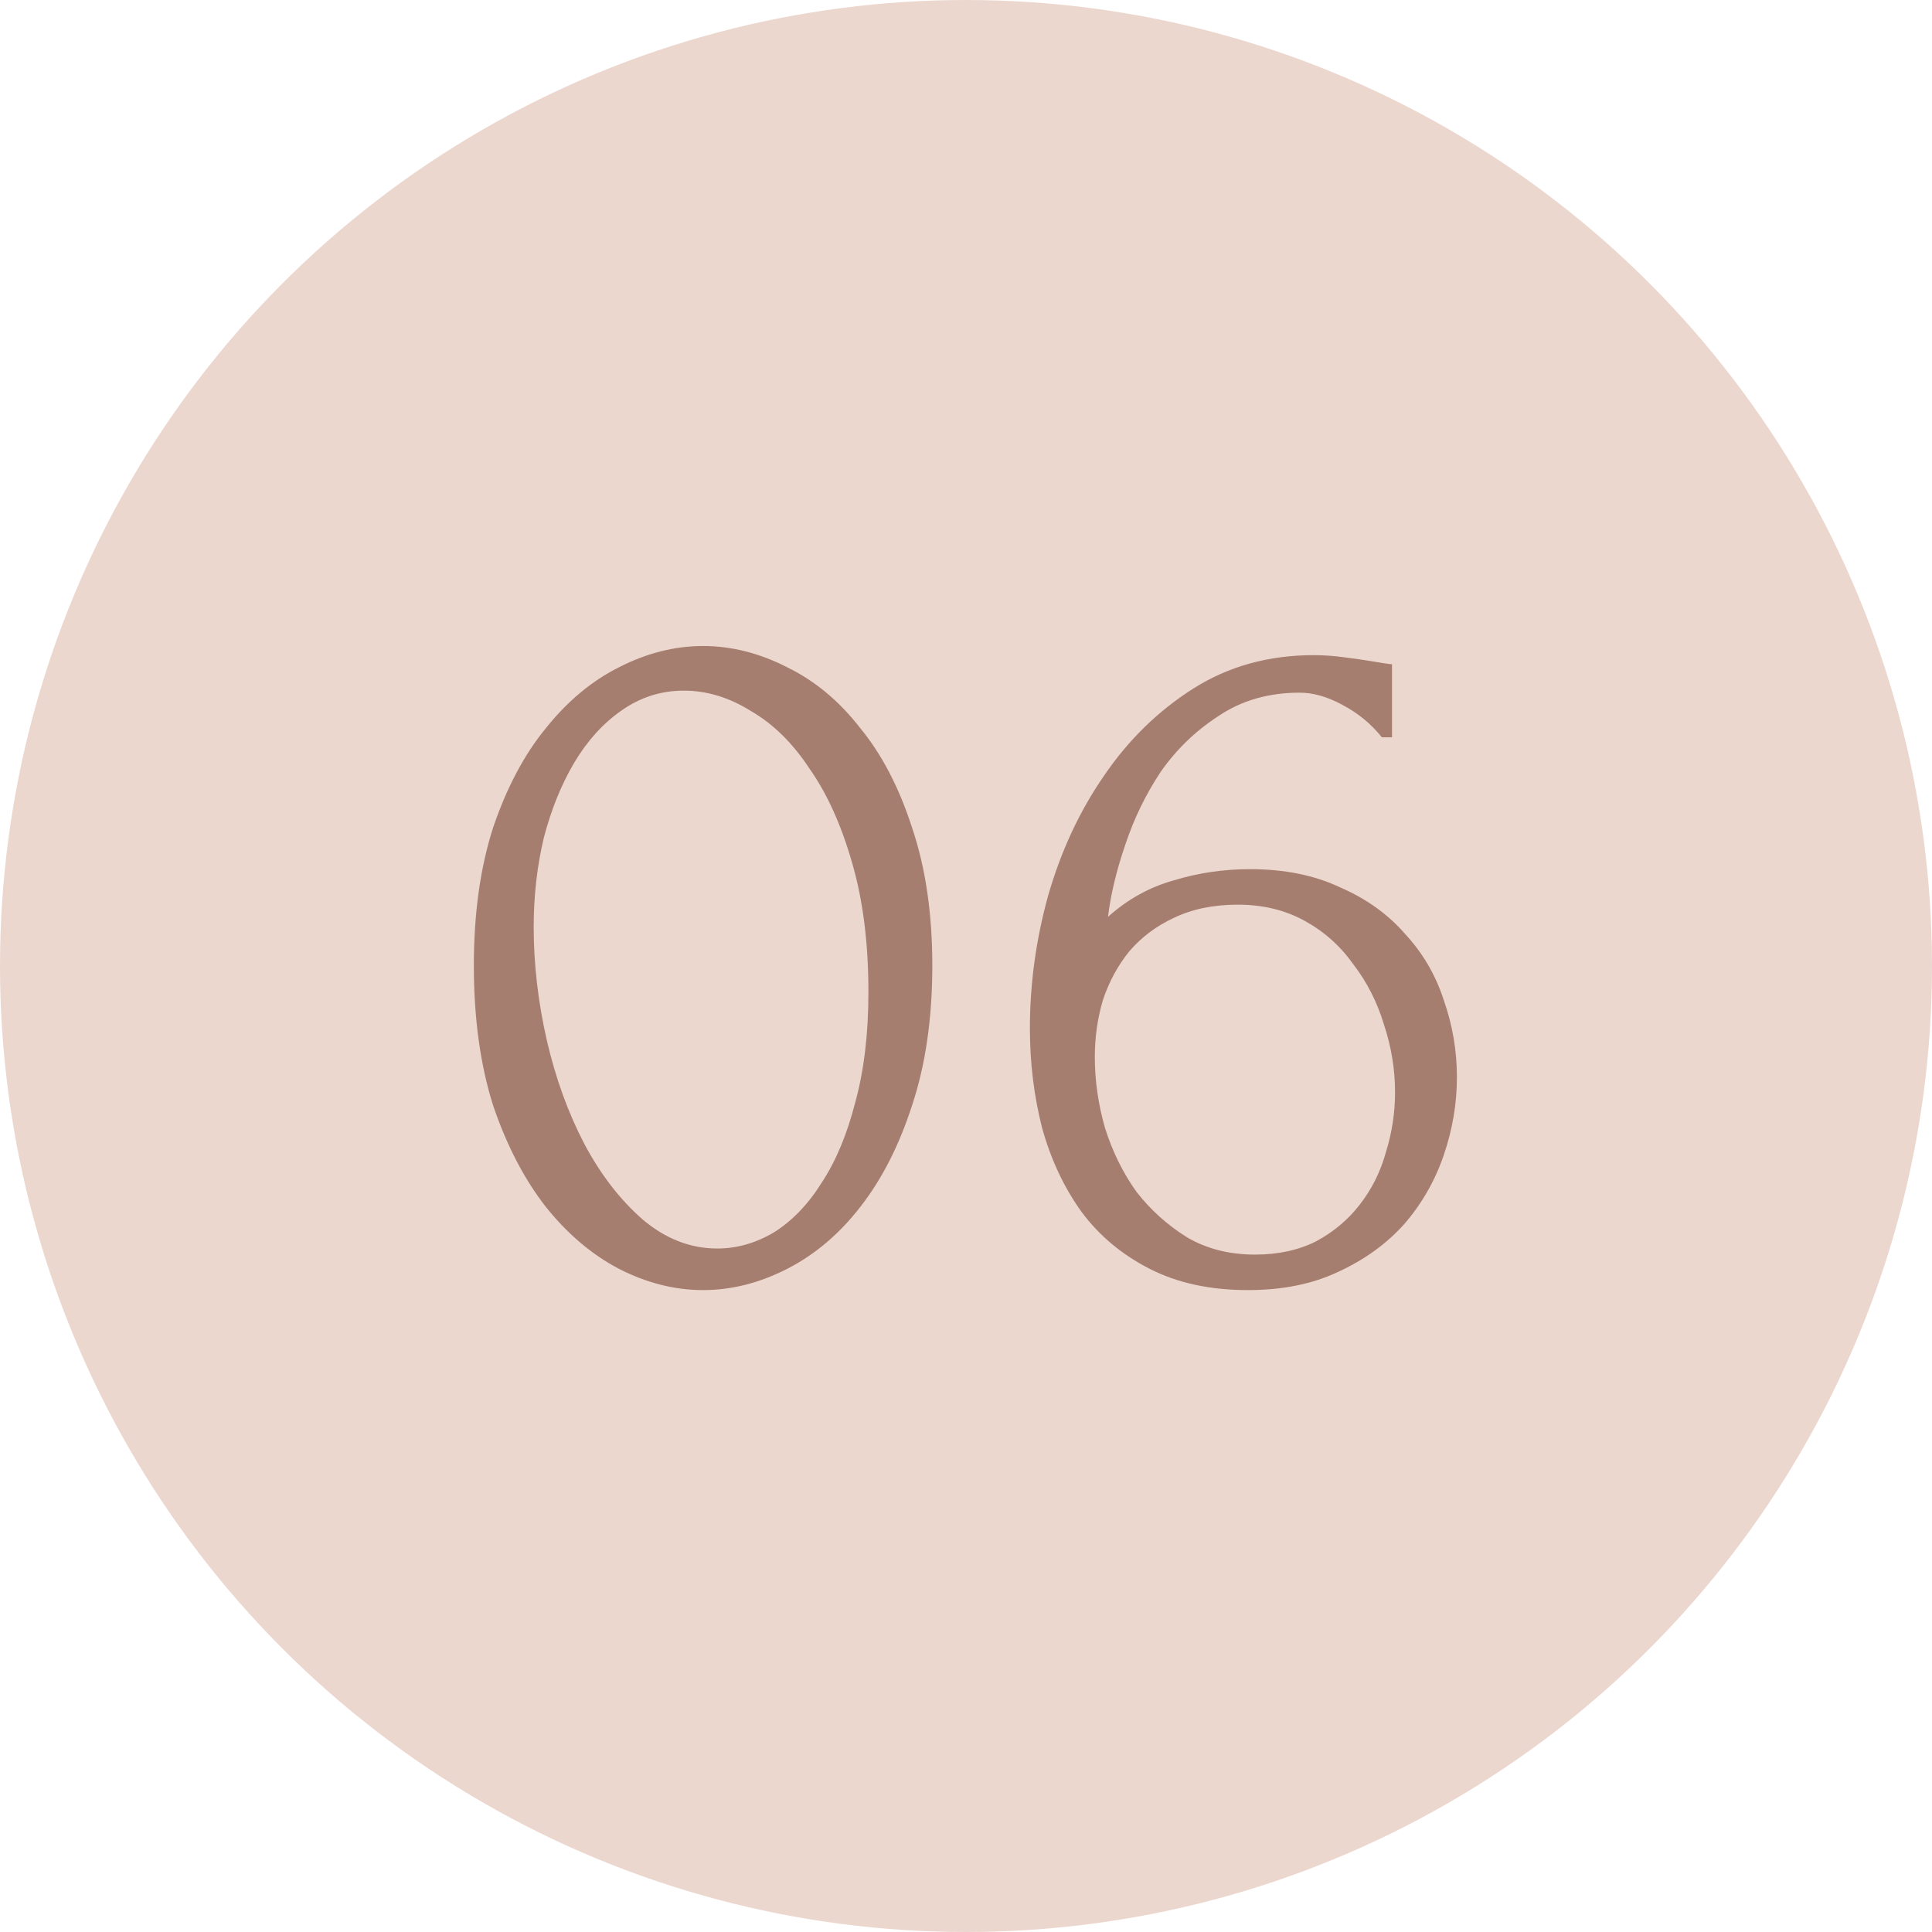
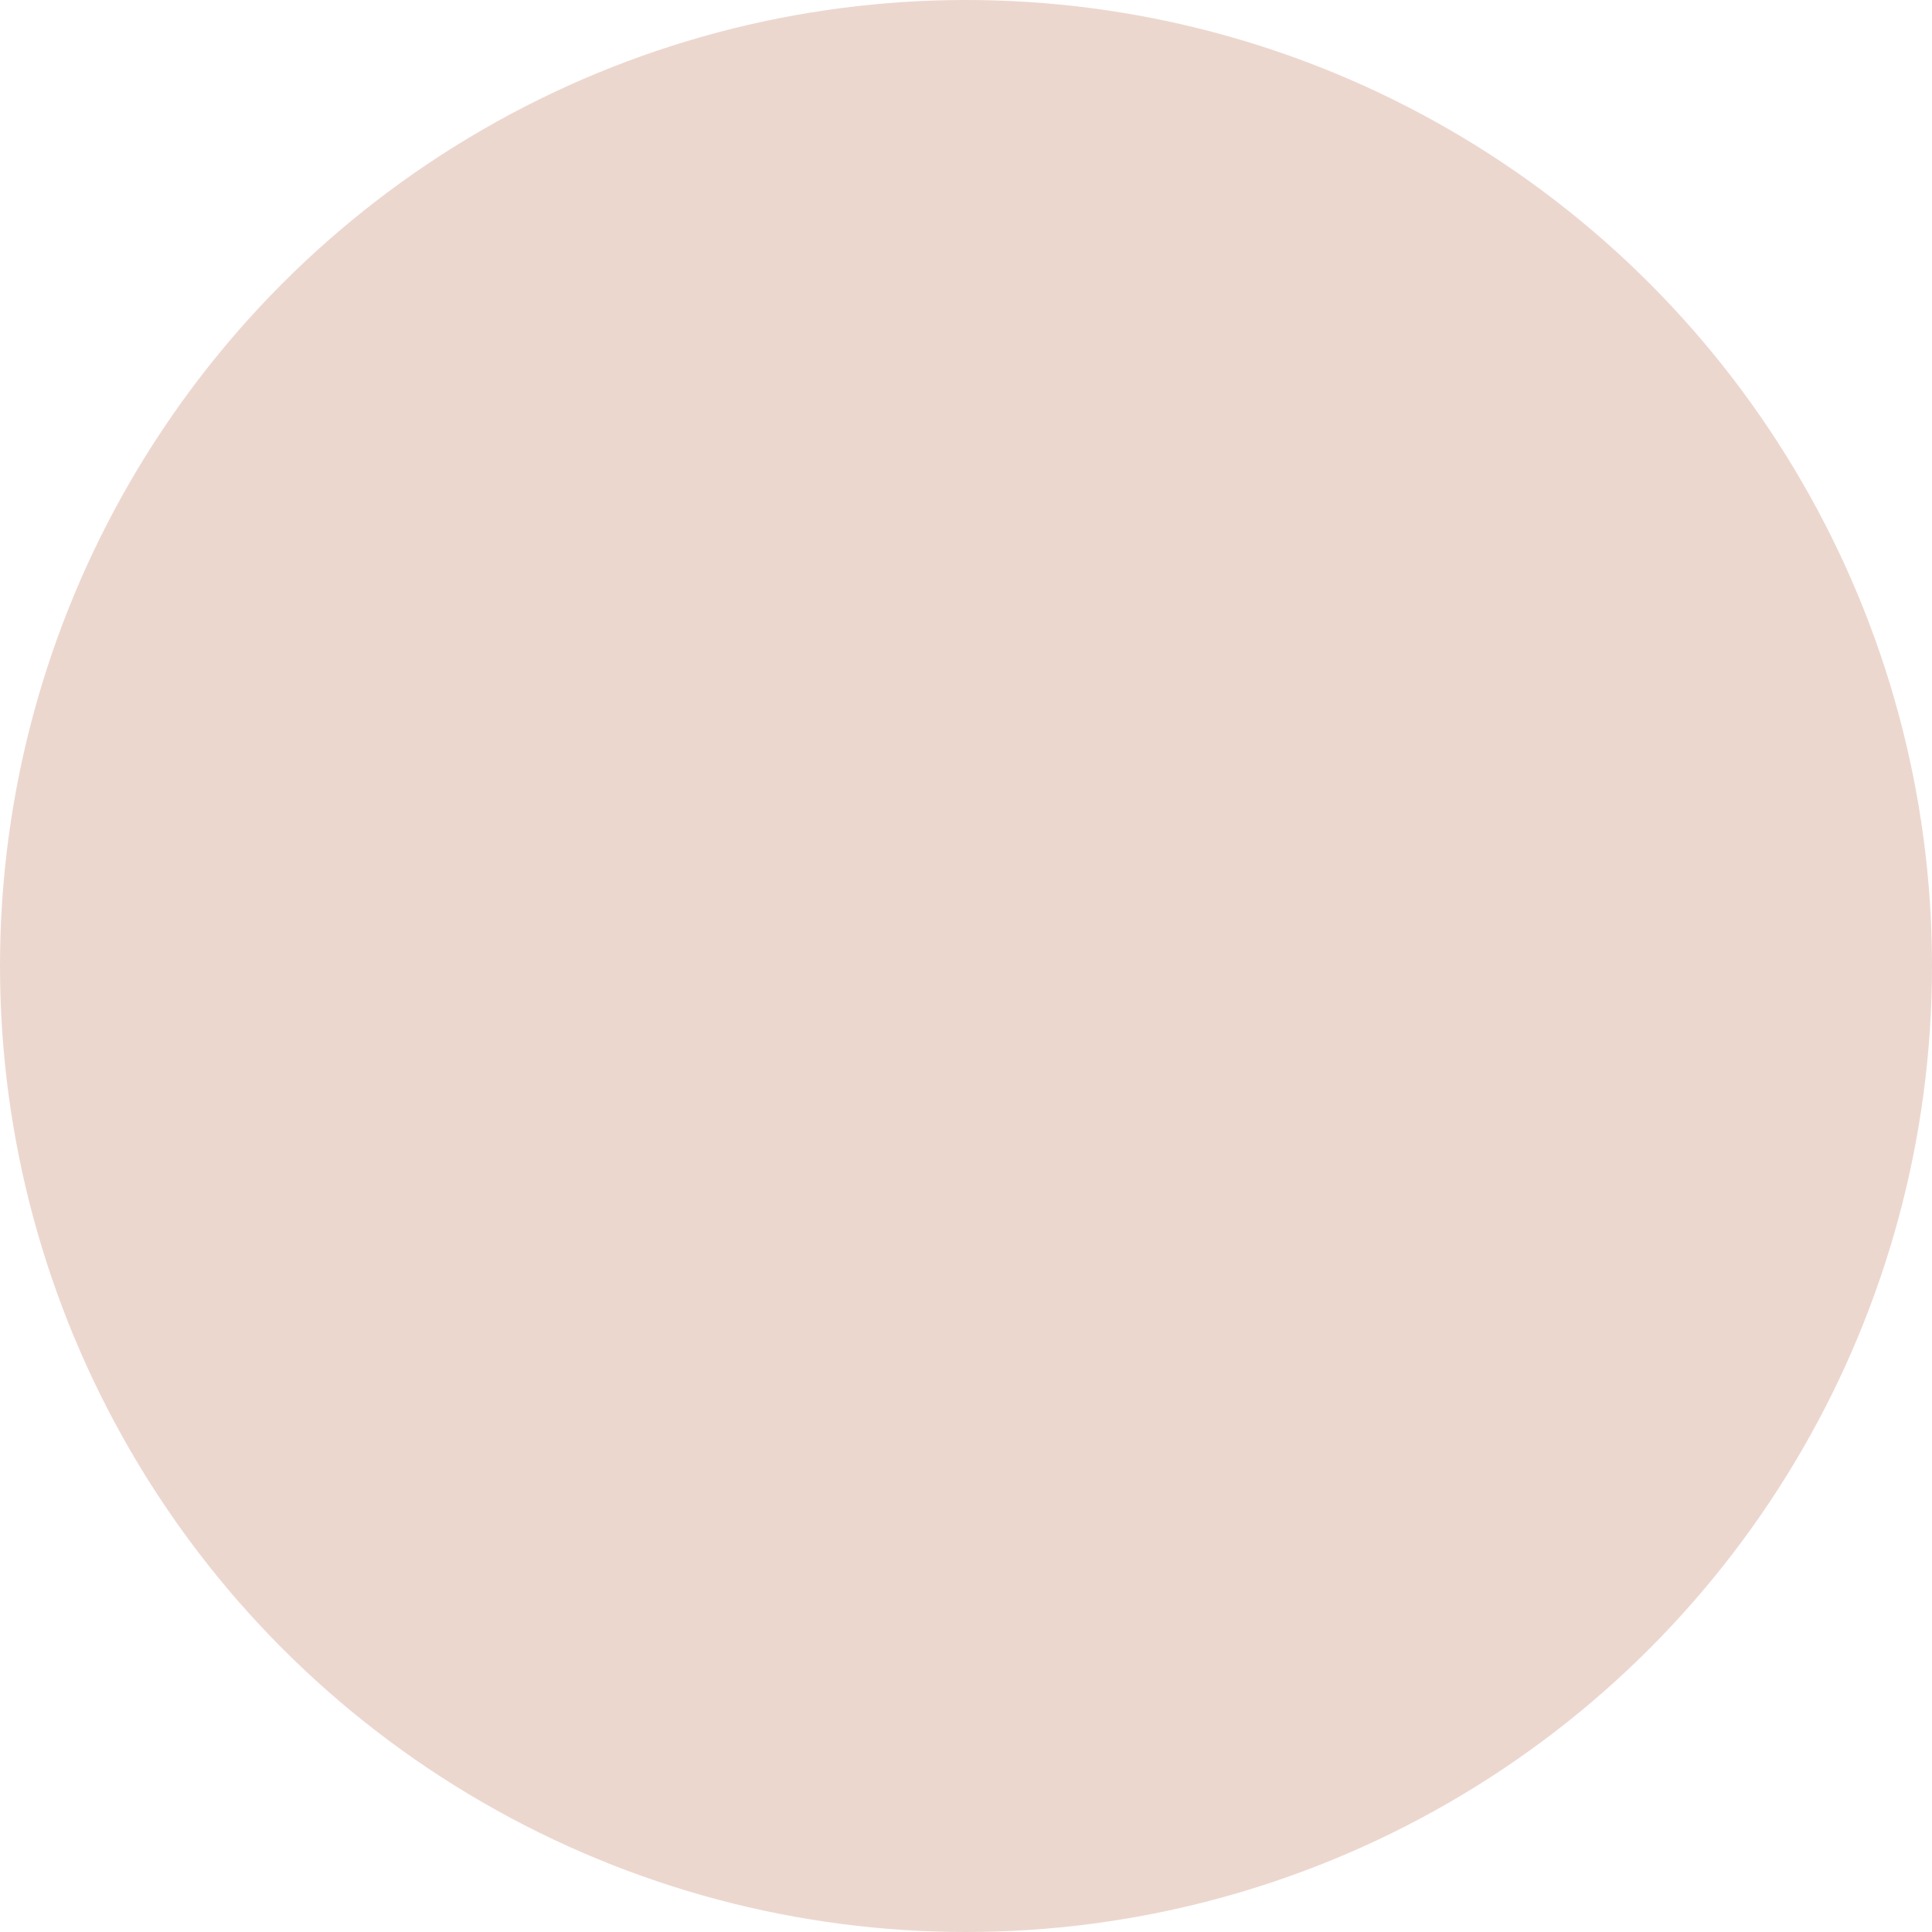
<svg xmlns="http://www.w3.org/2000/svg" width="80" height="80" viewBox="0 0 80 80" fill="none">
  <circle cx="40" cy="40" r="40" fill="#ECD7CF" />
-   <path d="M19.621 39.98C19.621 37.824 19.887 35.92 20.419 34.268C20.979 32.616 21.707 31.244 22.603 30.152C23.499 29.032 24.507 28.192 25.627 27.632C26.775 27.044 27.937 26.75 29.113 26.75C30.289 26.75 31.451 27.044 32.599 27.632C33.747 28.192 34.755 29.032 35.623 30.152C36.519 31.244 37.233 32.616 37.765 34.268C38.325 35.92 38.605 37.824 38.605 39.98C38.605 42.164 38.325 44.096 37.765 45.776C37.233 47.428 36.519 48.828 35.623 49.976C34.755 51.096 33.747 51.95 32.599 52.538C31.451 53.126 30.289 53.42 29.113 53.42C27.937 53.42 26.775 53.126 25.627 52.538C24.507 51.95 23.499 51.096 22.603 49.976C21.707 48.828 20.979 47.428 20.419 45.776C19.887 44.096 19.621 42.164 19.621 39.98ZM35.959 41.072C35.959 39.056 35.735 37.278 35.287 35.738C34.839 34.17 34.251 32.868 33.523 31.832C32.823 30.768 32.011 29.97 31.087 29.438C30.191 28.878 29.267 28.598 28.315 28.598C27.363 28.598 26.495 28.878 25.711 29.438C24.955 29.97 24.311 30.684 23.779 31.58C23.247 32.476 22.827 33.512 22.519 34.688C22.239 35.864 22.099 37.096 22.099 38.384C22.099 39.924 22.281 41.492 22.645 43.088C23.009 44.656 23.527 46.084 24.199 47.372C24.871 48.632 25.669 49.668 26.593 50.48C27.545 51.292 28.581 51.698 29.701 51.698C30.513 51.698 31.297 51.474 32.053 51.026C32.809 50.55 33.467 49.864 34.027 48.968C34.615 48.072 35.077 46.966 35.413 45.65C35.777 44.334 35.959 42.808 35.959 41.072ZM51.256 37.46C50.248 37.46 49.366 37.642 48.61 38.006C47.882 38.342 47.266 38.804 46.762 39.392C46.286 39.98 45.922 40.652 45.67 41.408C45.446 42.164 45.334 42.948 45.334 43.76C45.334 44.74 45.474 45.72 45.754 46.7C46.062 47.68 46.496 48.562 47.056 49.346C47.644 50.102 48.344 50.732 49.156 51.236C49.968 51.712 50.906 51.95 51.97 51.95C52.922 51.95 53.762 51.768 54.49 51.404C55.218 51.012 55.82 50.508 56.296 49.892C56.8 49.248 57.164 48.52 57.388 47.708C57.64 46.896 57.766 46.07 57.766 45.23C57.766 44.278 57.612 43.34 57.304 42.416C57.024 41.492 56.604 40.666 56.044 39.938C55.512 39.182 54.84 38.58 54.028 38.132C53.216 37.684 52.292 37.46 51.256 37.46ZM57.22 30.53C56.772 29.97 56.226 29.522 55.582 29.186C54.966 28.85 54.378 28.682 53.818 28.682C52.53 28.682 51.41 29.004 50.458 29.648C49.506 30.264 48.708 31.034 48.064 31.958C47.448 32.882 46.958 33.89 46.594 34.982C46.23 36.046 45.992 37.04 45.88 37.964C46.692 37.236 47.602 36.732 48.61 36.452C49.618 36.144 50.668 35.99 51.76 35.99C53.188 35.99 54.434 36.242 55.498 36.746C56.59 37.222 57.486 37.866 58.186 38.678C58.914 39.462 59.446 40.372 59.782 41.408C60.146 42.444 60.328 43.508 60.328 44.6C60.328 45.692 60.146 46.77 59.782 47.834C59.418 48.898 58.872 49.85 58.144 50.69C57.416 51.502 56.506 52.16 55.414 52.664C54.35 53.168 53.104 53.42 51.676 53.42C50.108 53.42 48.75 53.126 47.602 52.538C46.454 51.95 45.516 51.166 44.788 50.186C44.06 49.178 43.514 48.016 43.15 46.7C42.814 45.384 42.646 44.012 42.646 42.584C42.646 40.736 42.898 38.902 43.402 37.082C43.934 35.234 44.704 33.582 45.712 32.126C46.72 30.642 47.952 29.438 49.408 28.514C50.864 27.59 52.53 27.128 54.406 27.128C54.798 27.128 55.204 27.156 55.624 27.212C56.072 27.268 56.464 27.324 56.8 27.38C56.968 27.408 57.136 27.436 57.304 27.464C57.5 27.492 57.612 27.506 57.64 27.506V30.53H57.22Z" fill="#A57E6F" />
</svg>